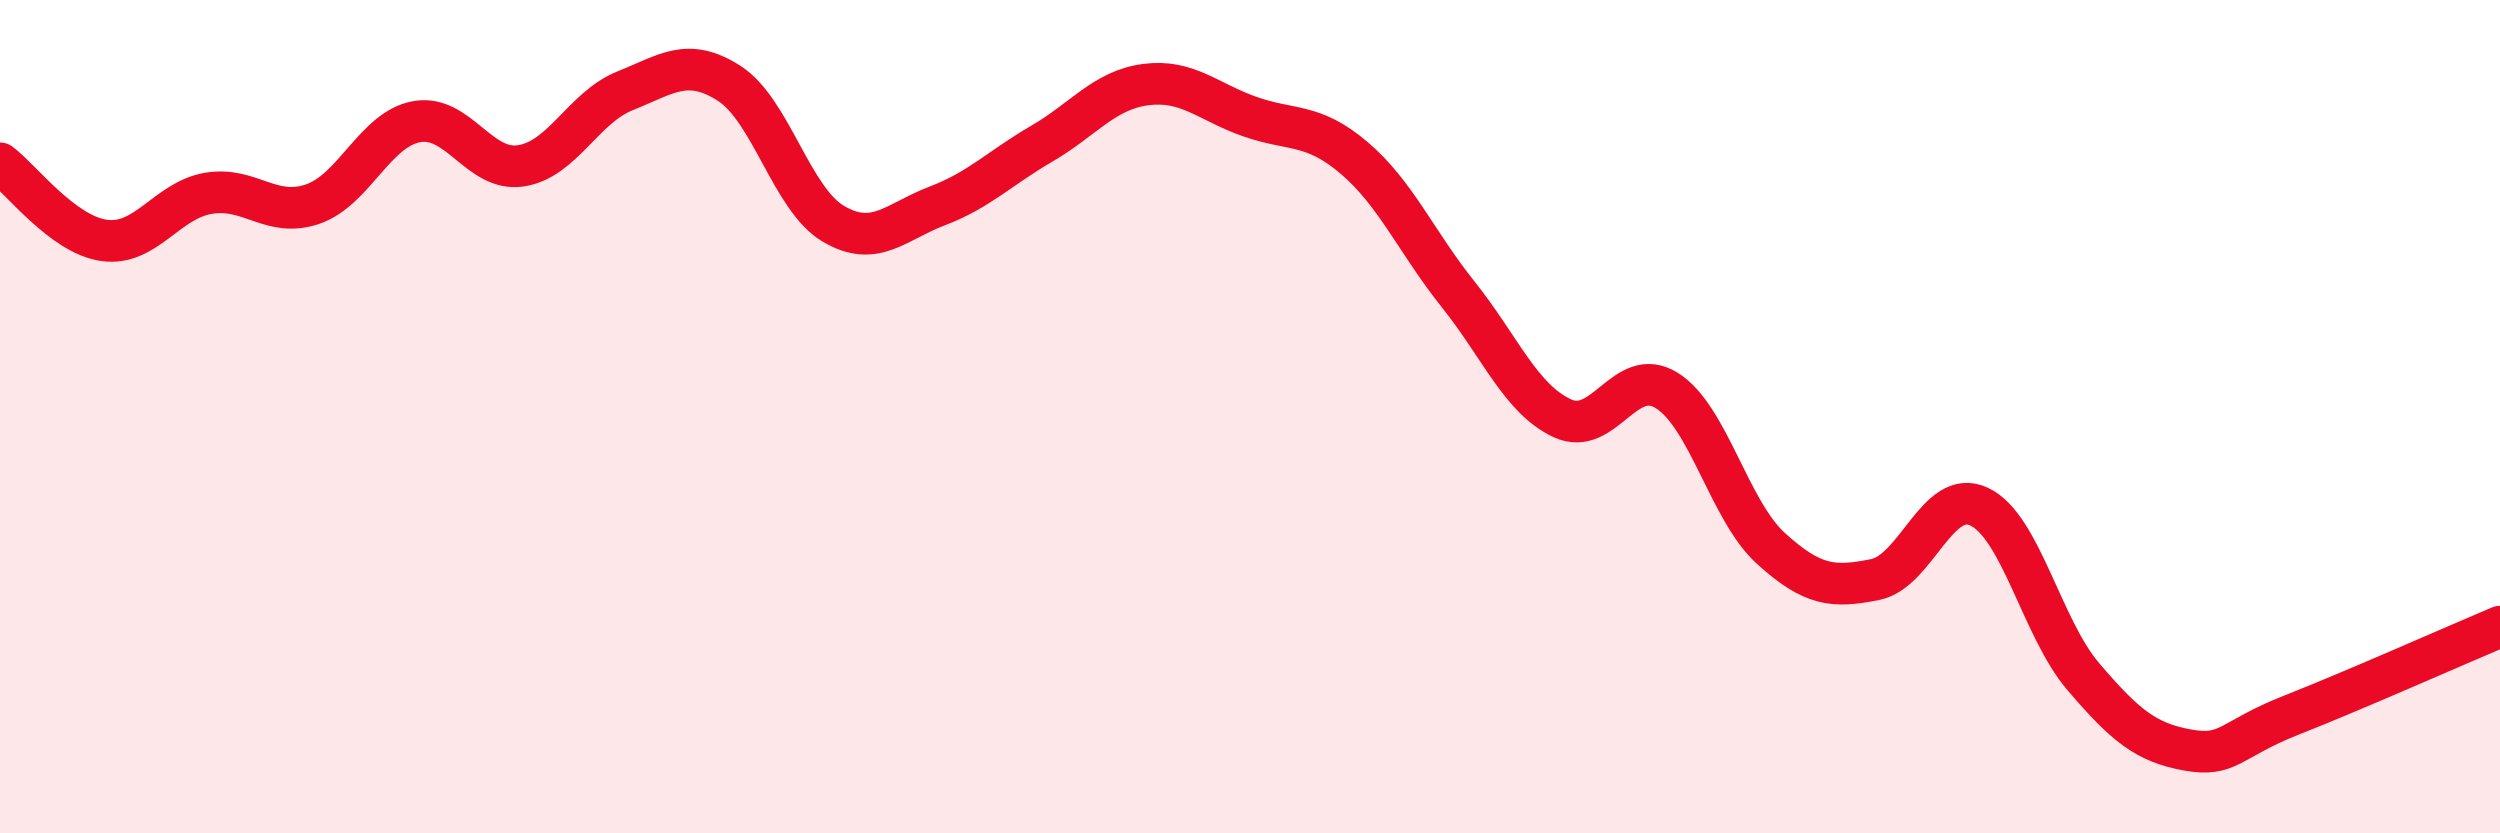
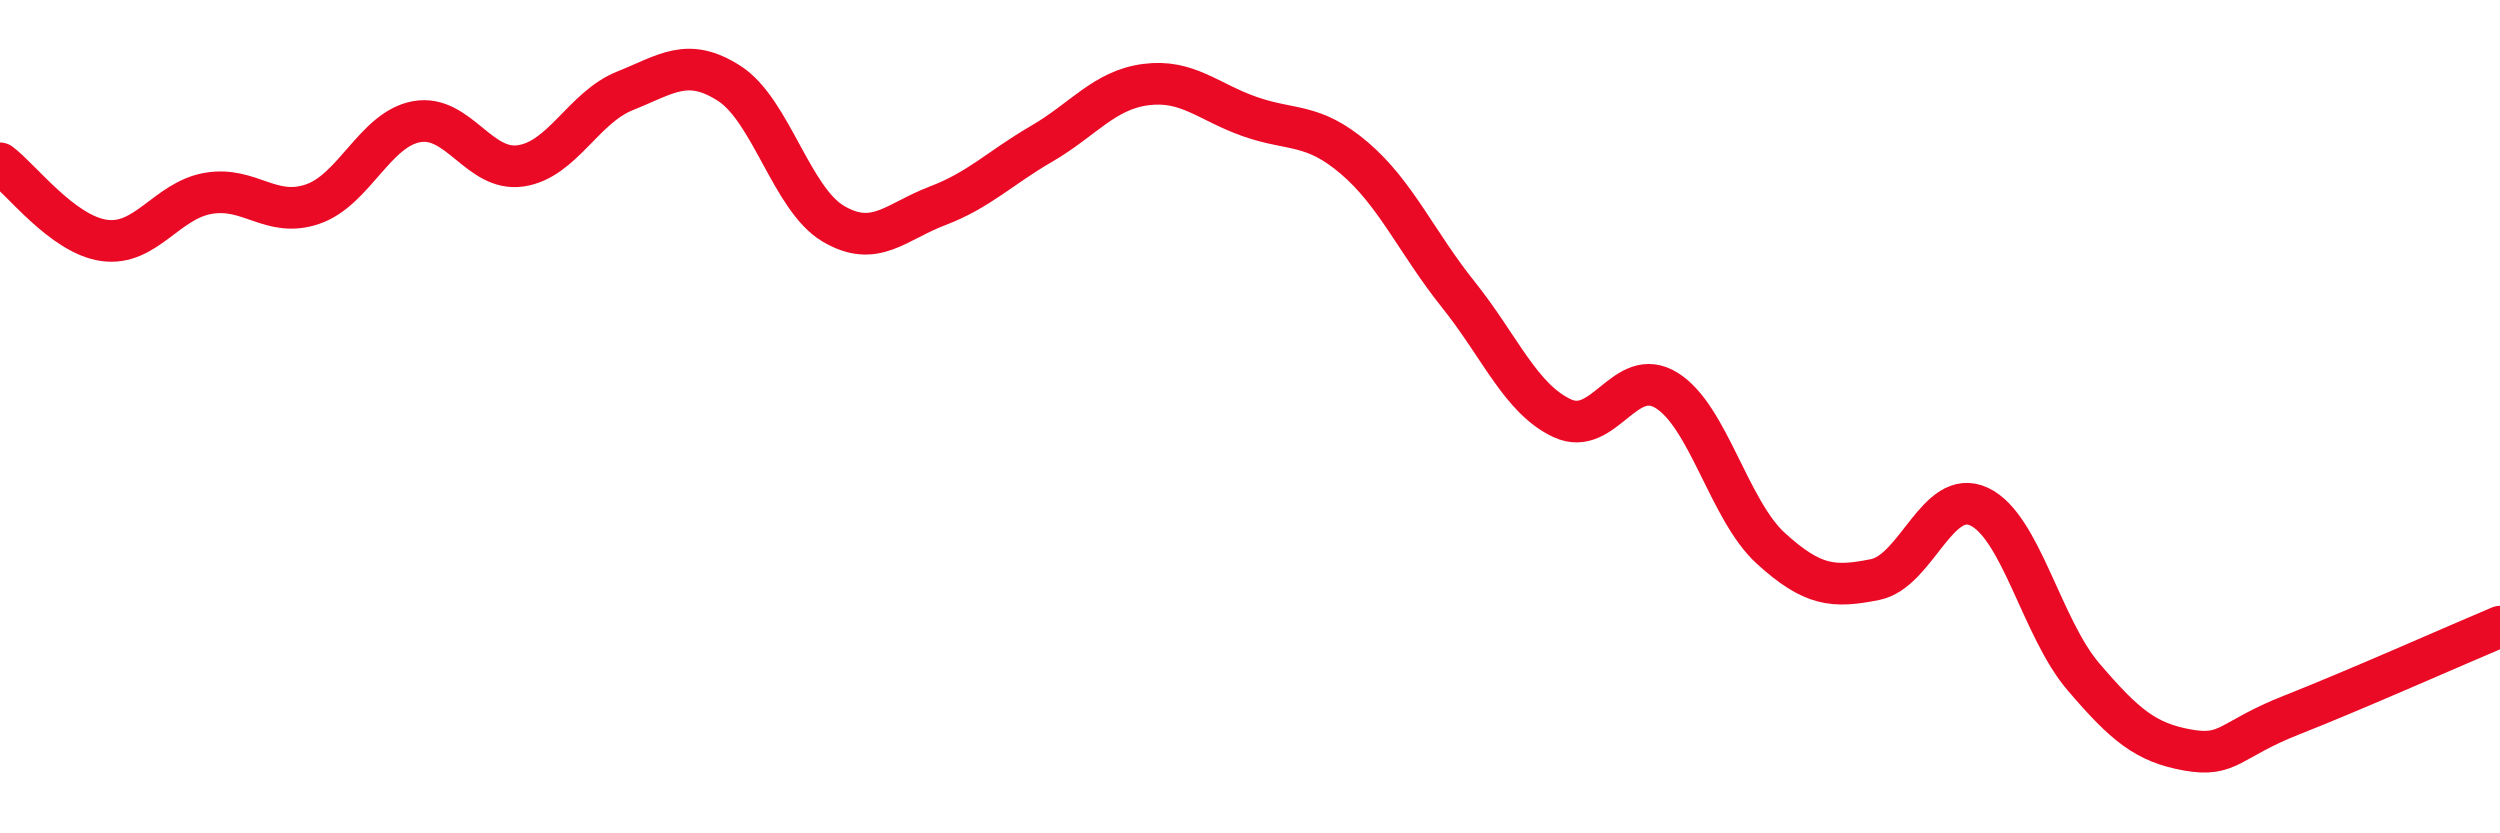
<svg xmlns="http://www.w3.org/2000/svg" width="60" height="20" viewBox="0 0 60 20">
-   <path d="M 0,3.92 C 0.5,4.29 1.5,5.63 2.5,5.77 C 3.5,5.91 4,4.81 5,4.64 C 6,4.47 6.5,5.24 7.5,4.9 C 8.5,4.56 9,3.1 10,2.92 C 11,2.74 11.5,4.13 12.5,3.98 C 13.5,3.83 14,2.58 15,2.18 C 16,1.78 16.5,1.36 17.5,2 C 18.5,2.64 19,4.78 20,5.37 C 21,5.96 21.5,5.32 22.5,4.94 C 23.5,4.56 24,4.03 25,3.45 C 26,2.87 26.5,2.16 27.5,2.03 C 28.5,1.9 29,2.45 30,2.8 C 31,3.15 31.5,2.94 32.5,3.79 C 33.5,4.64 34,5.82 35,7.07 C 36,8.32 36.5,9.58 37.5,10.04 C 38.5,10.5 39,8.75 40,9.37 C 41,9.99 41.5,12.25 42.5,13.16 C 43.5,14.07 44,14.11 45,13.91 C 46,13.71 46.5,11.69 47.5,12.16 C 48.5,12.63 49,15.07 50,16.24 C 51,17.41 51.5,17.82 52.5,18 C 53.5,18.18 53.5,17.75 55,17.16 C 56.5,16.57 59,15.46 60,15.04L60 20L0 20Z" fill="#EB0A25" opacity="0.1" stroke-linecap="round" stroke-linejoin="round" />
  <path d="M 0,3.92 C 0.5,4.29 1.5,5.63 2.5,5.77 C 3.5,5.91 4,4.81 5,4.64 C 6,4.47 6.5,5.24 7.5,4.9 C 8.5,4.56 9,3.1 10,2.92 C 11,2.74 11.5,4.13 12.5,3.98 C 13.5,3.83 14,2.58 15,2.18 C 16,1.78 16.5,1.36 17.5,2 C 18.5,2.64 19,4.78 20,5.37 C 21,5.96 21.5,5.32 22.5,4.94 C 23.5,4.56 24,4.03 25,3.45 C 26,2.87 26.5,2.16 27.5,2.03 C 28.5,1.9 29,2.45 30,2.8 C 31,3.15 31.5,2.94 32.5,3.79 C 33.5,4.64 34,5.82 35,7.07 C 36,8.32 36.5,9.58 37.5,10.04 C 38.5,10.5 39,8.75 40,9.37 C 41,9.99 41.5,12.25 42.5,13.16 C 43.5,14.07 44,14.11 45,13.91 C 46,13.71 46.5,11.69 47.5,12.16 C 48.5,12.63 49,15.07 50,16.24 C 51,17.41 51.5,17.82 52.5,18 C 53.5,18.18 53.5,17.75 55,17.16 C 56.5,16.57 59,15.46 60,15.04" stroke="#EB0A25" stroke-width="1" fill="none" stroke-linecap="round" stroke-linejoin="round" />
</svg>